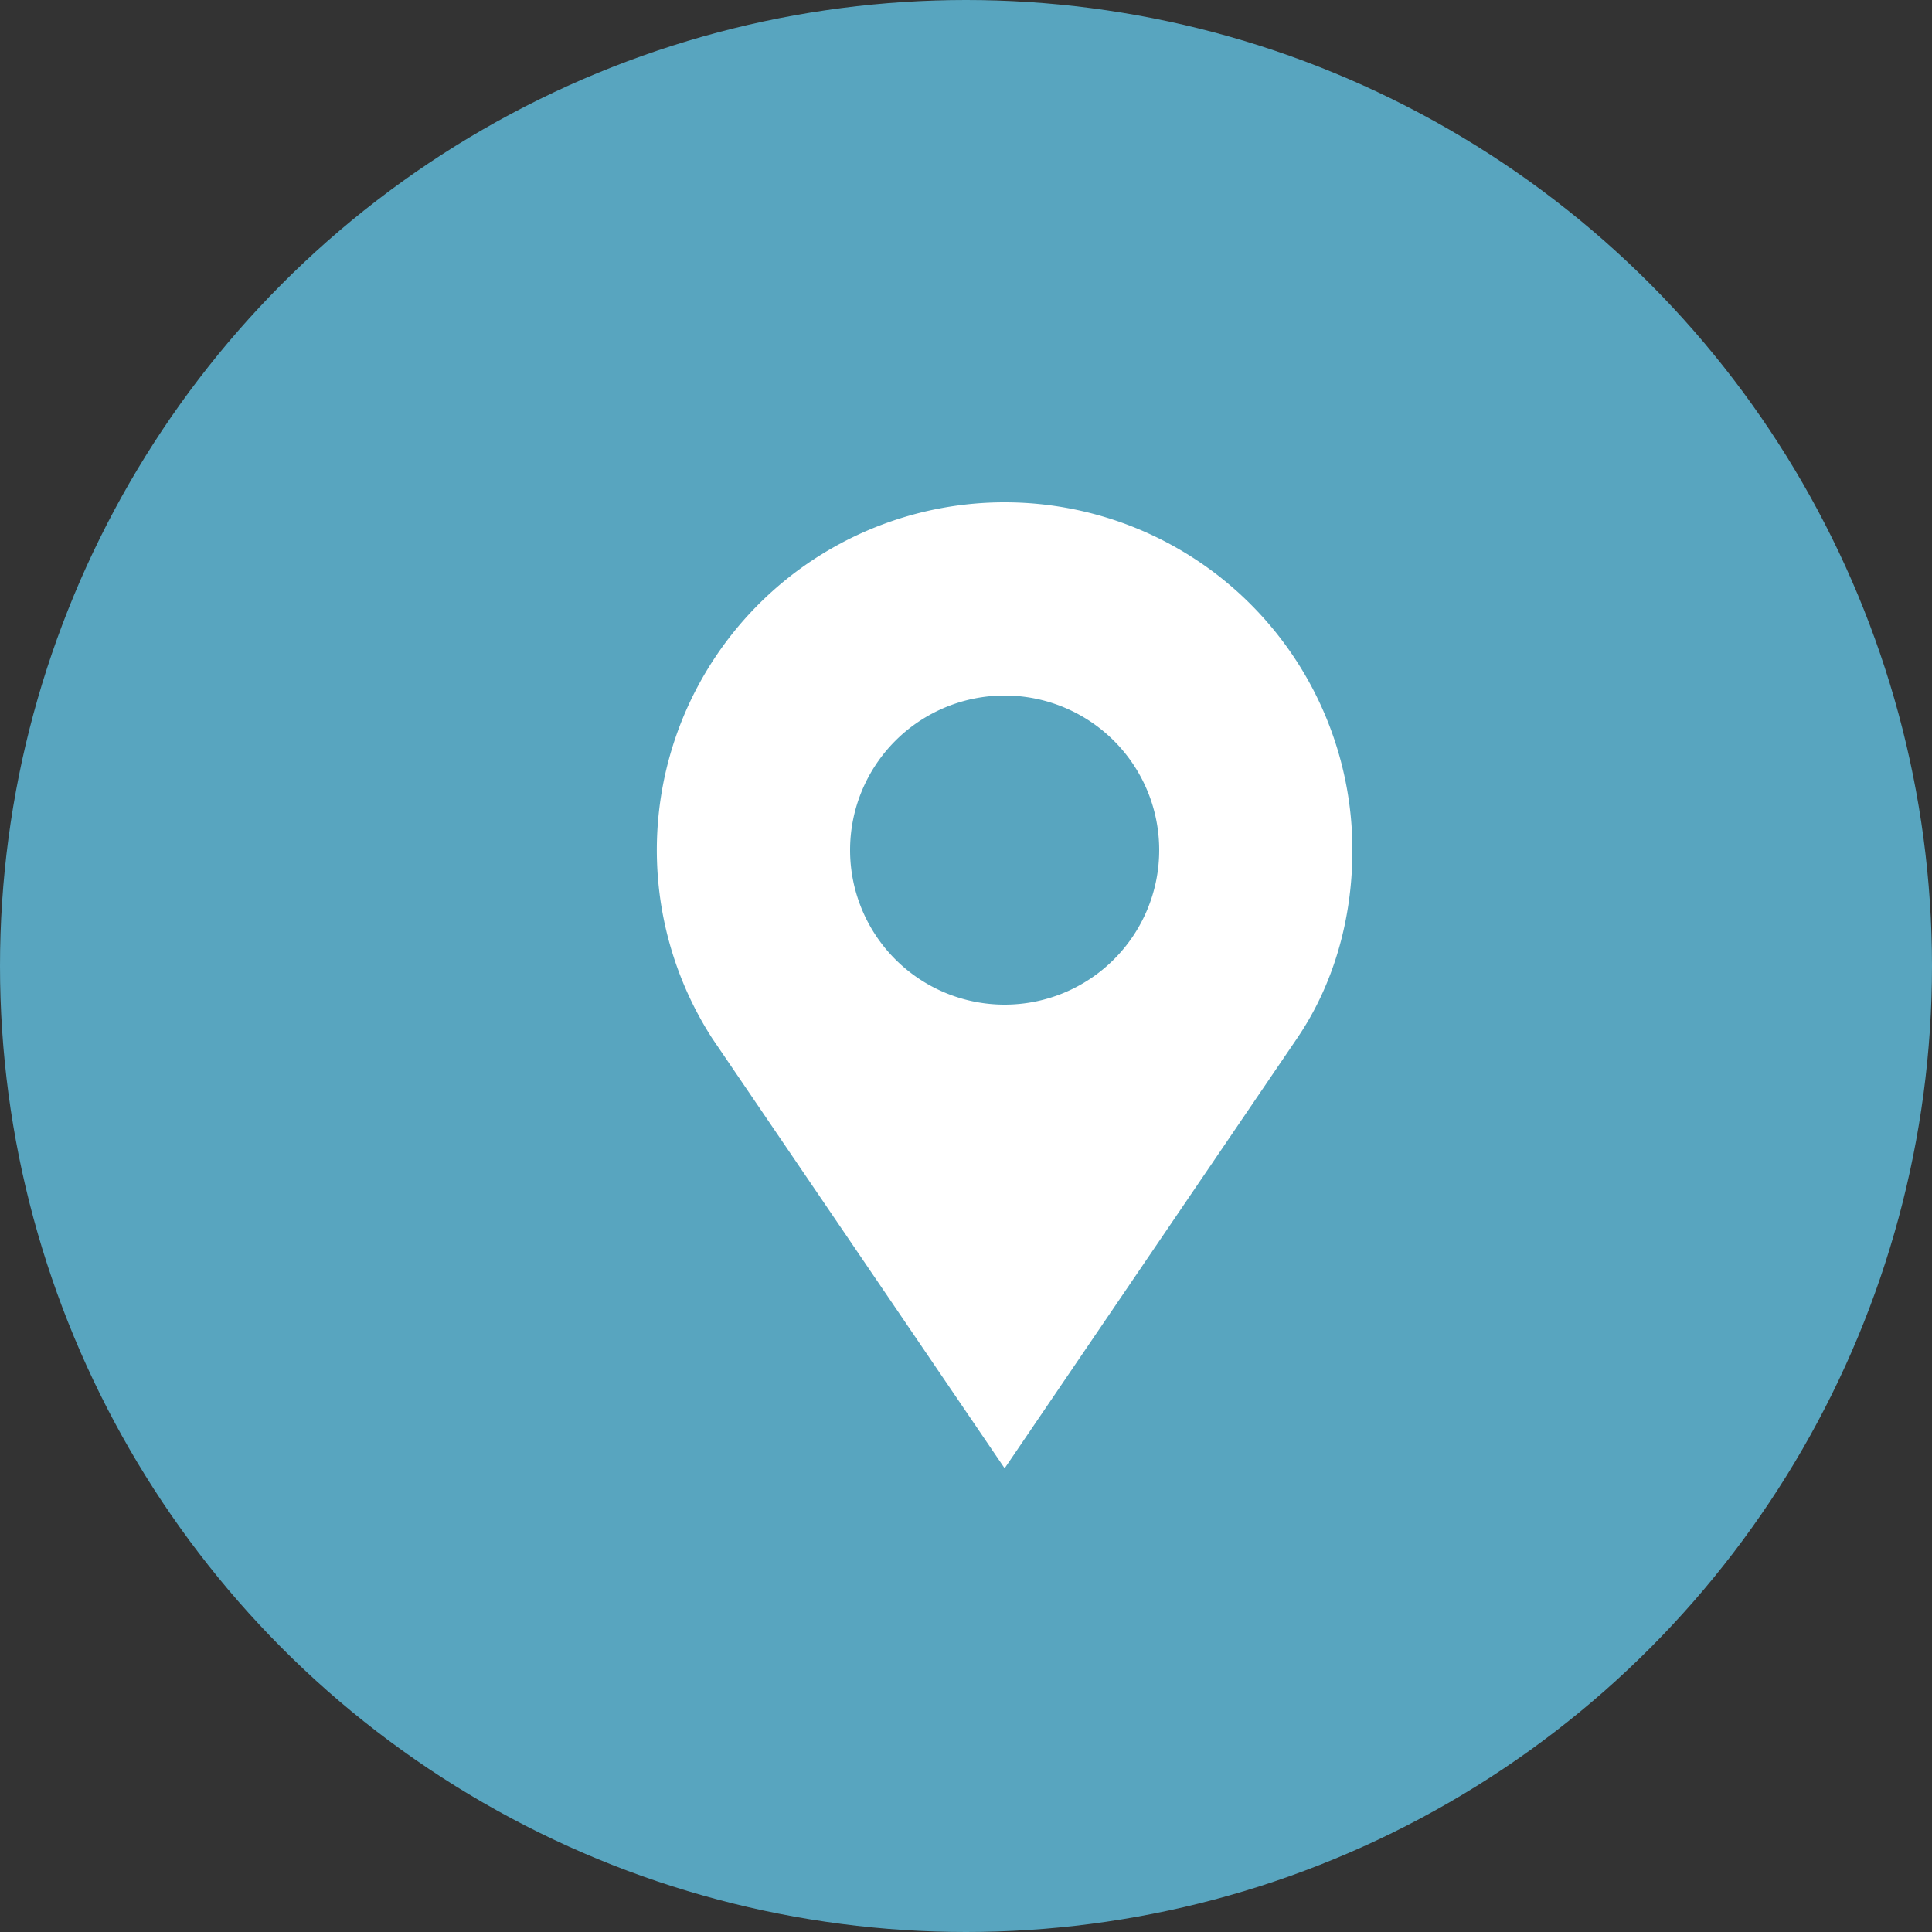
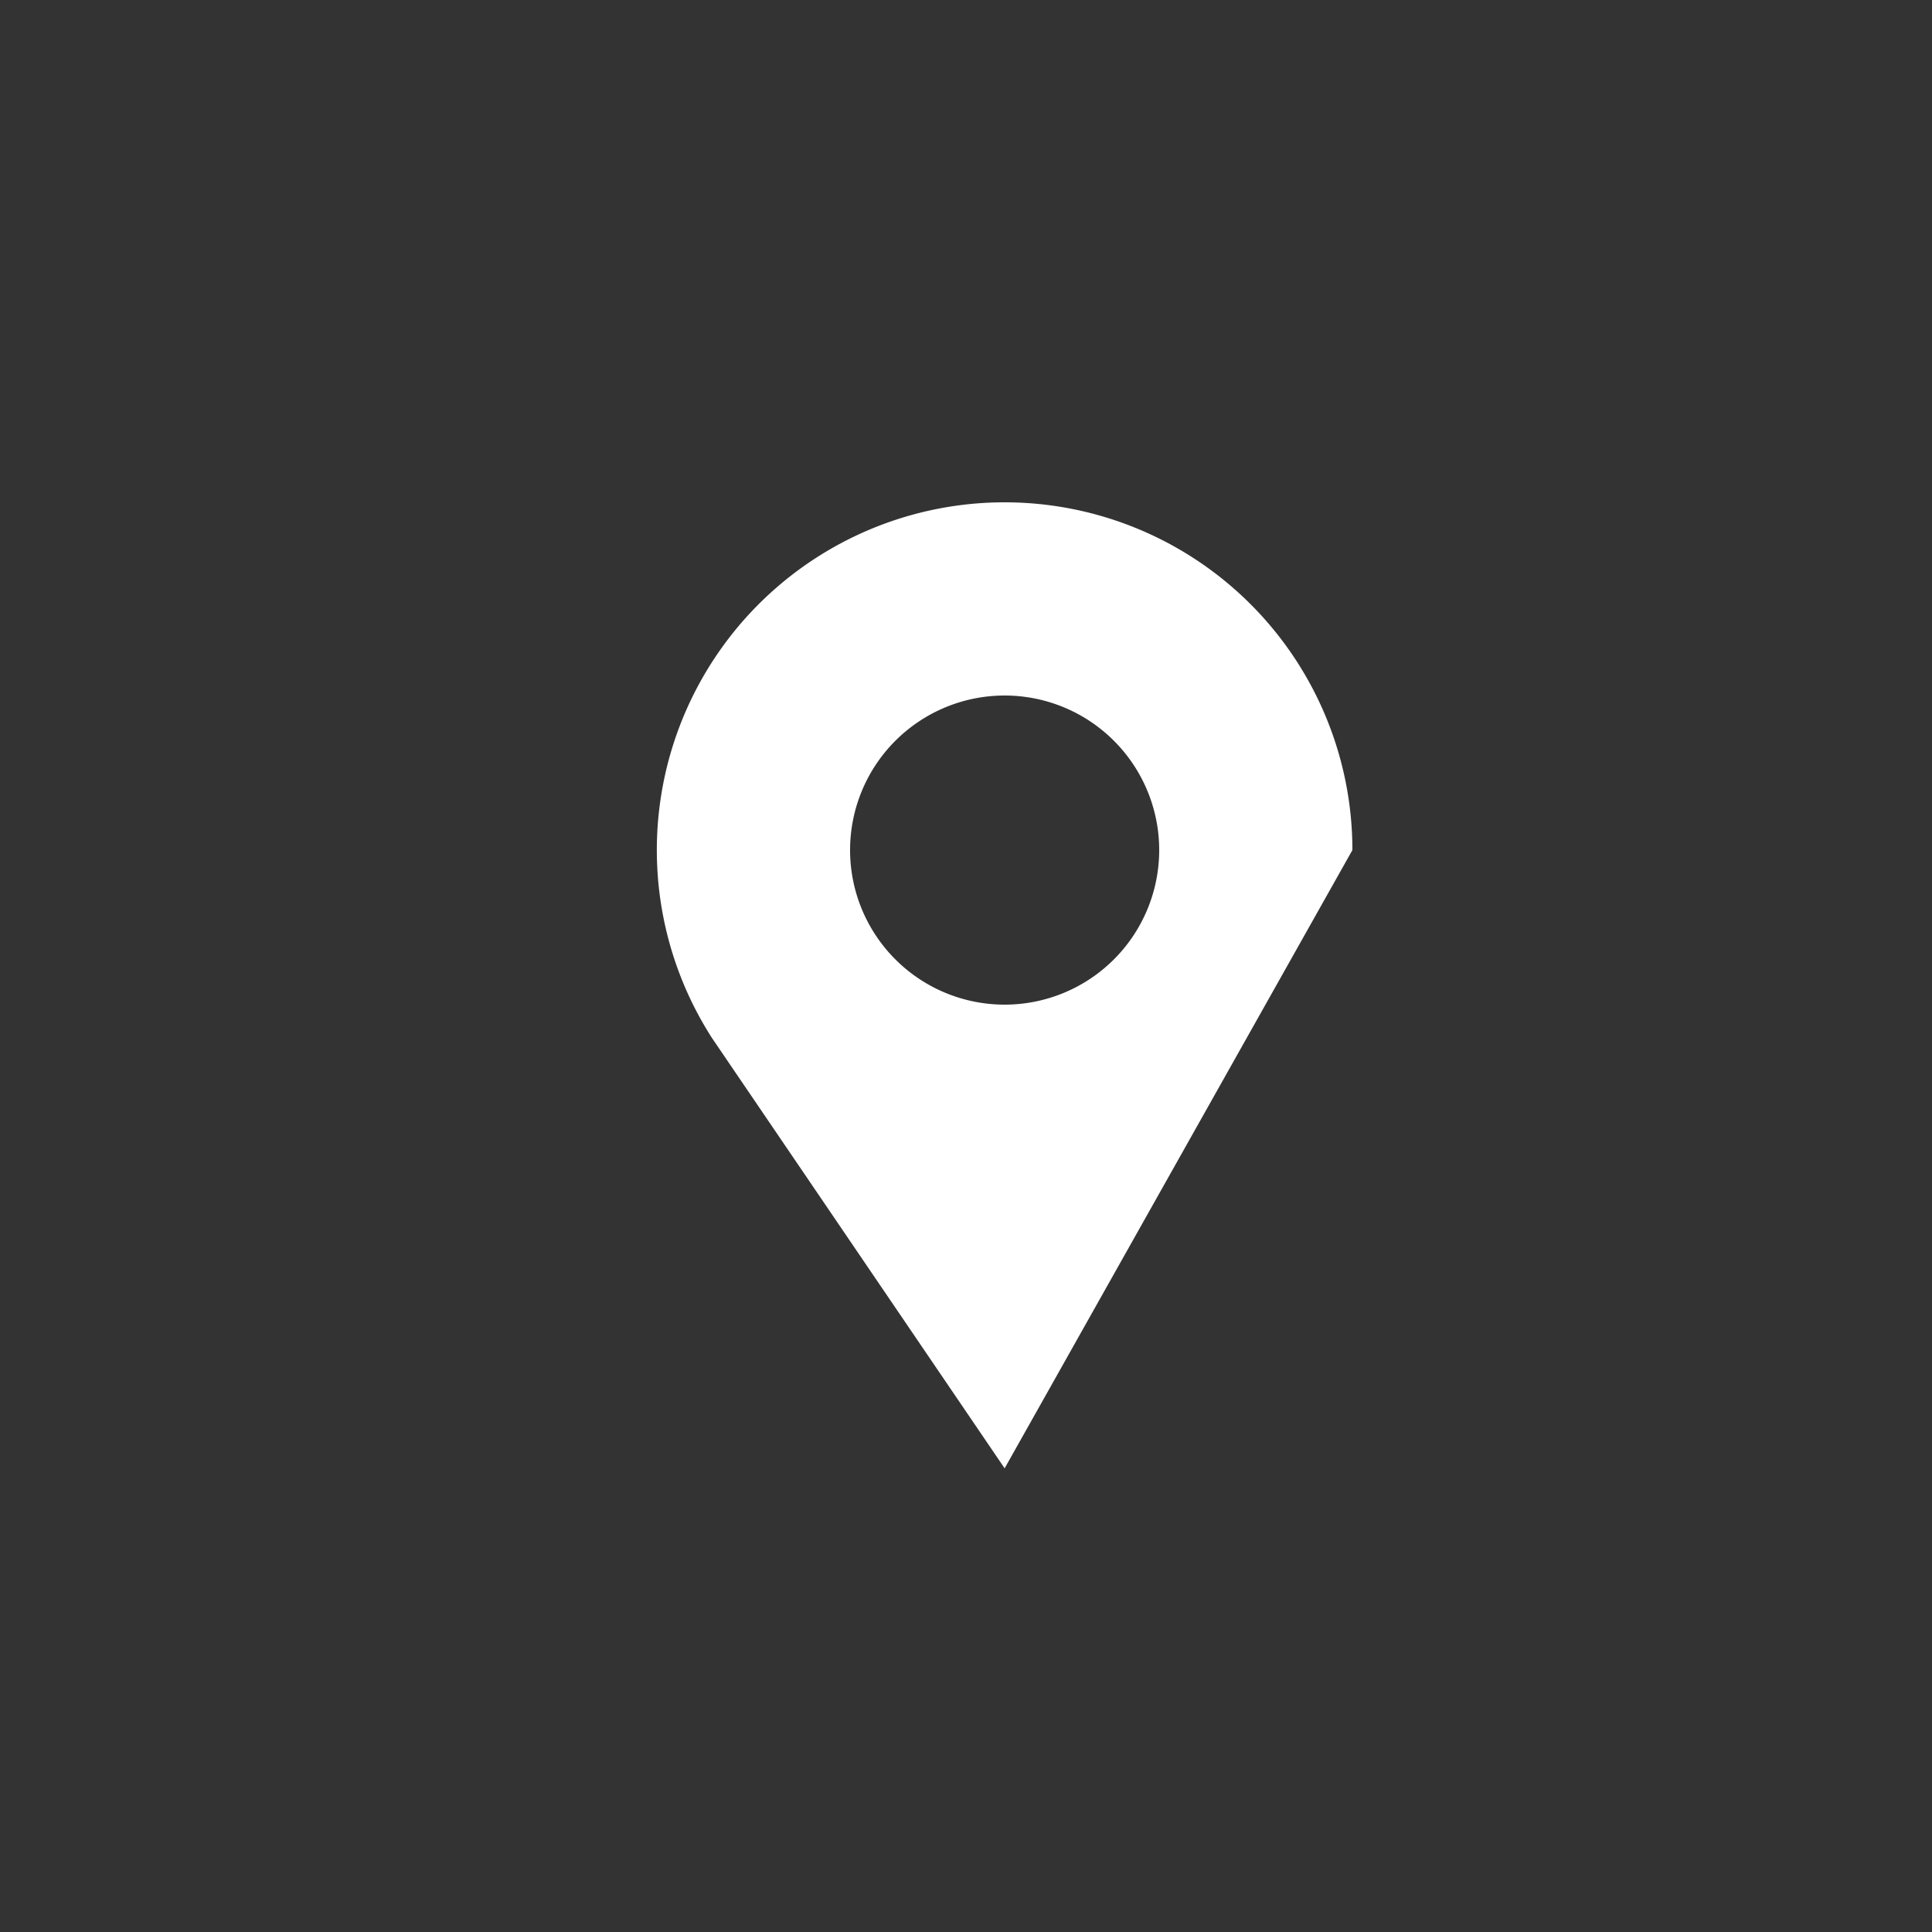
<svg xmlns="http://www.w3.org/2000/svg" width="50" height="50" viewBox="0 0 50 50">
  <rect x="0" y="0" width="50" height="50" fill="#333333" stroke="none" />
  <g fill-rule="nonzero" fill="none">
-     <circle fill="#58A5BF" cx="25" cy="25" r="25" />
-     <path d="M26 13a9 9 0 0 1 9 9c0 1.792-.49 3.487-1.427 4.865L26 38l-7.573-11.135A9 9 0 0 1 26 13zm0 5a4 4 0 1 0 0 8 4 4 0 0 0 0-8z" fill="#FFF" />
+     <path d="M26 13a9 9 0 0 1 9 9L26 38l-7.573-11.135A9 9 0 0 1 26 13zm0 5a4 4 0 1 0 0 8 4 4 0 0 0 0-8z" fill="#FFF" />
  </g>
</svg>